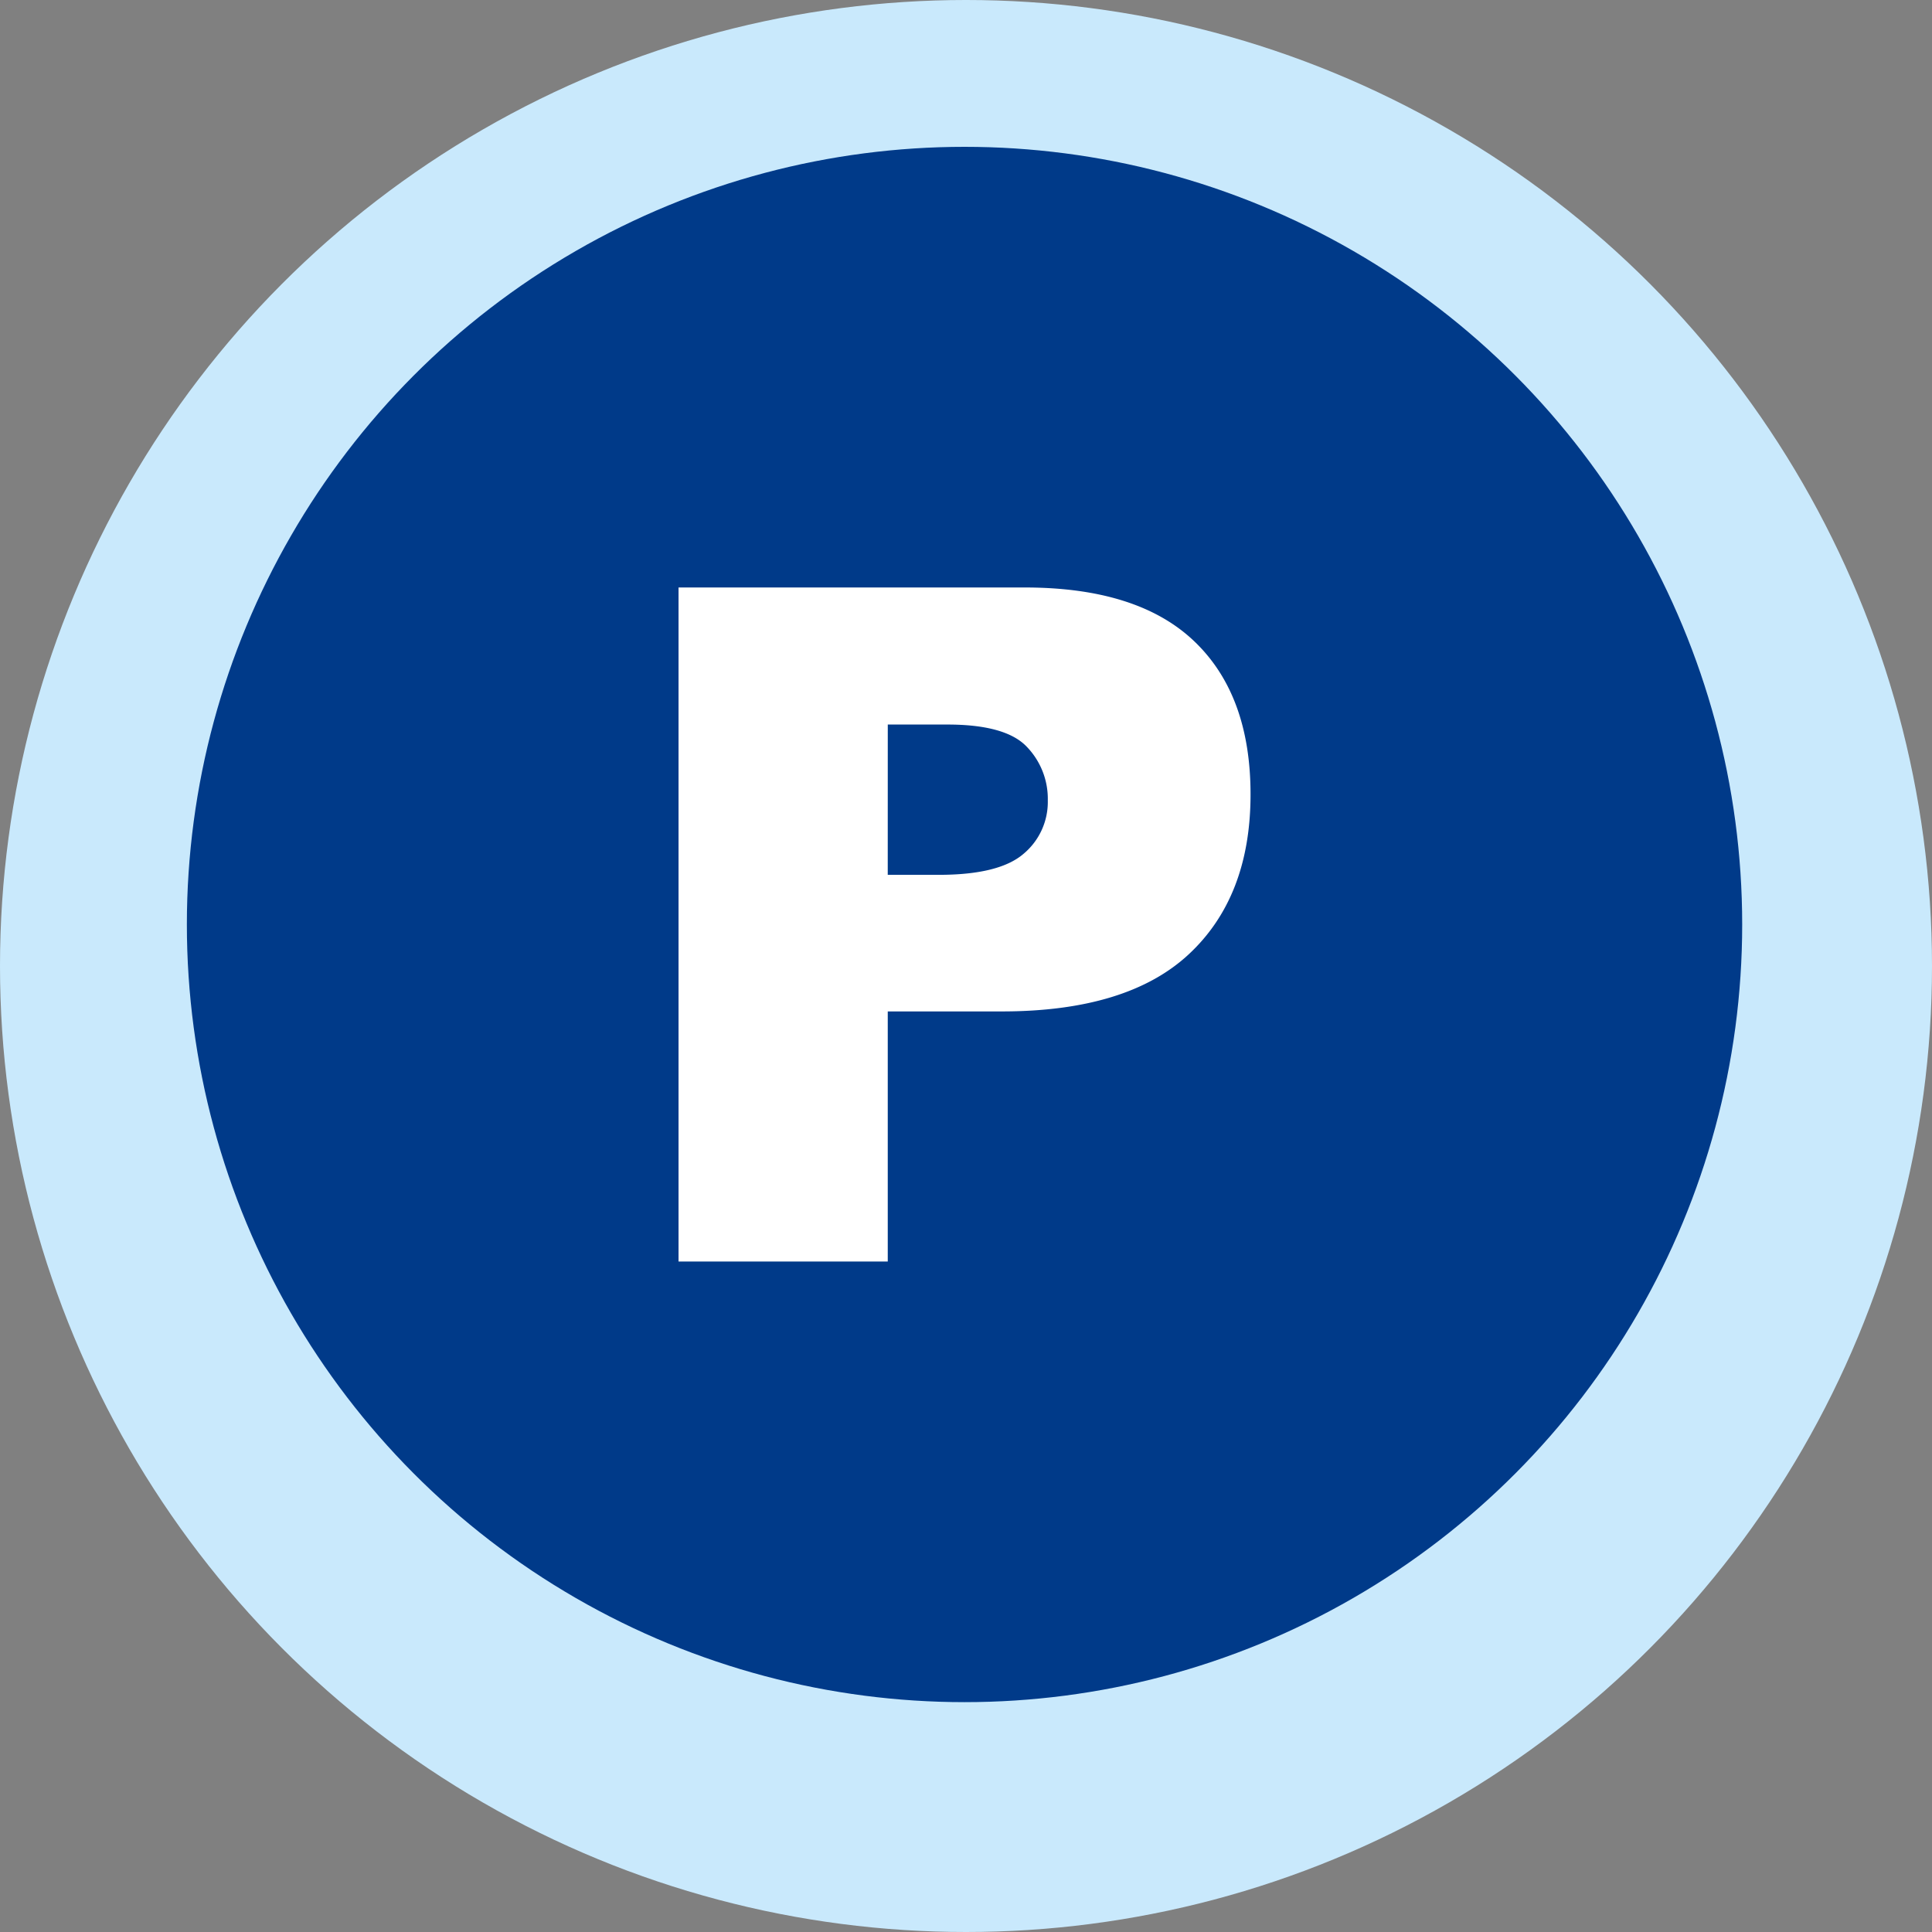
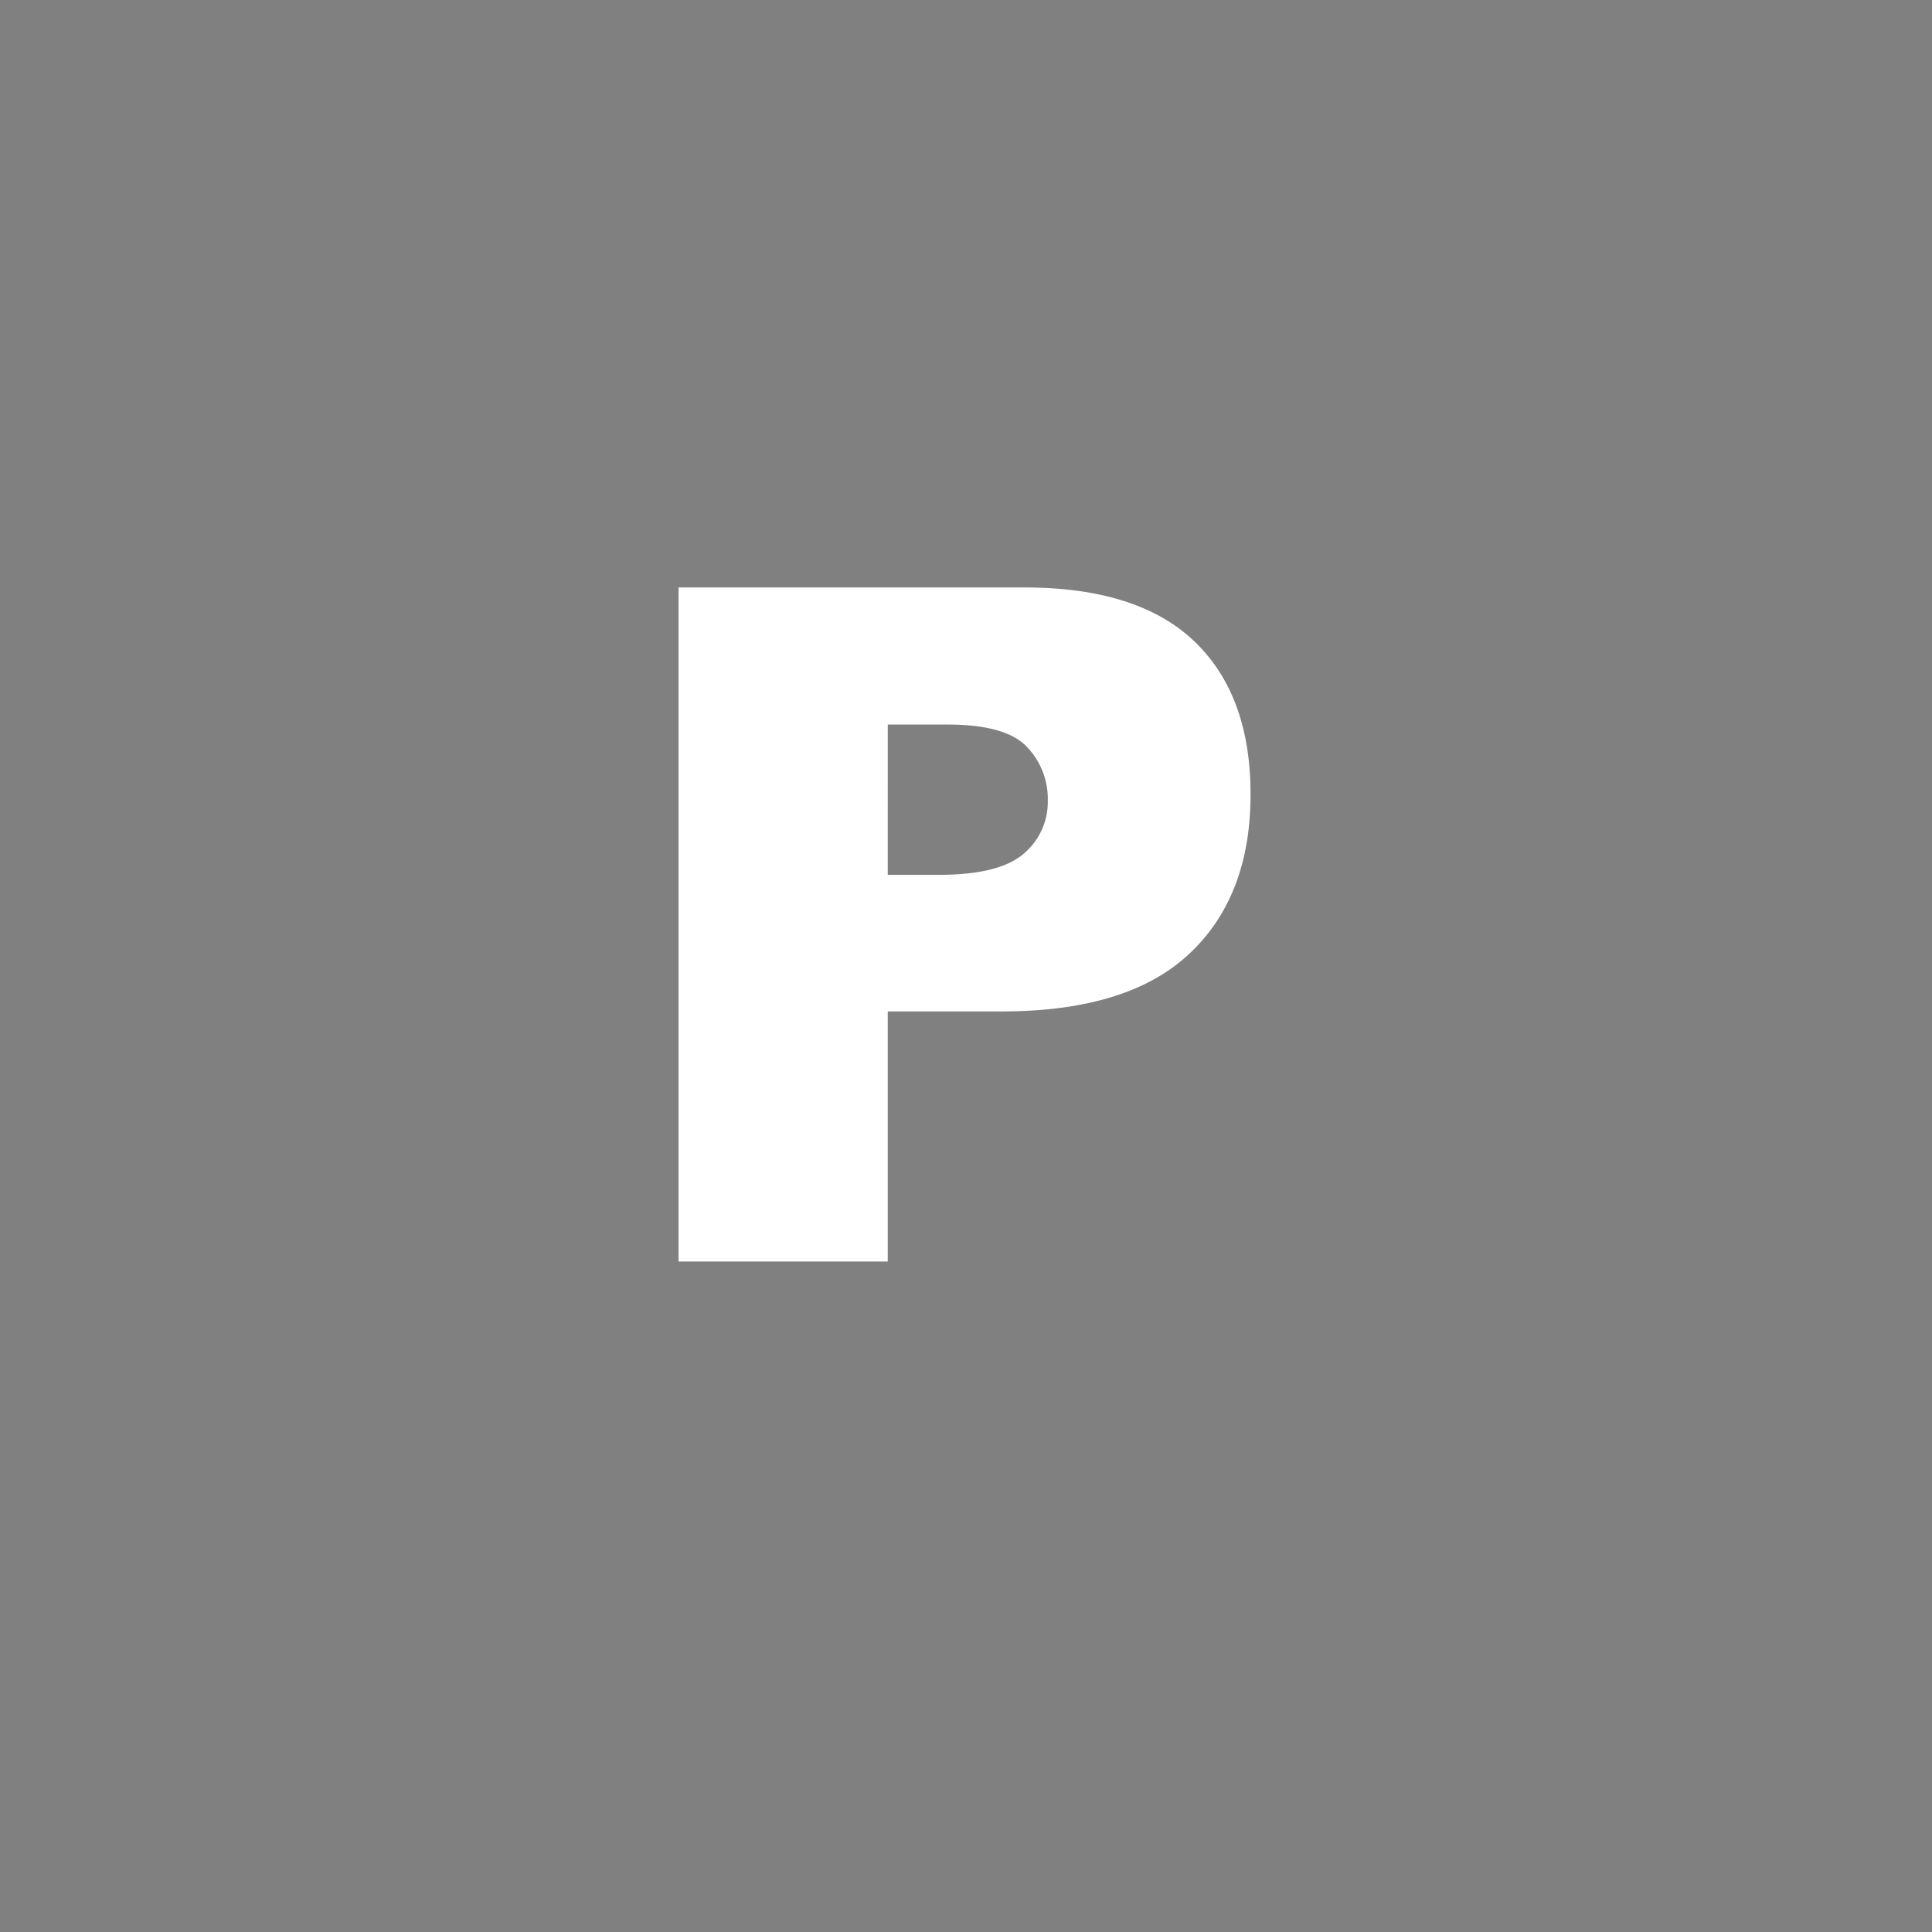
<svg xmlns="http://www.w3.org/2000/svg" width="101" height="101" viewBox="0 0 101 101">
  <rect x="0" y="0" width="101" height="101" fill="#808080" stroke="none" />
  <g transform="translate(0.339 -1)">
-     <circle cx="50.5" cy="50.5" r="50.5" transform="translate(-0.339 1)" fill="#c9e9fc" />
-     <ellipse cx="40.654" cy="40.654" rx="40.654" ry="40.654" transform="translate(9.43 8.676)" fill="#003a89" />
    <g transform="translate(35.133 31.712)">
      <path d="M231.222,615.719h18.1q5.913,0,8.859,2.811t2.944,8.006q0,5.335-3.21,8.34t-9.794,3.006h-5.961v13.075H231.222Zm10.937,15.022h2.668q3.149,0,4.423-1.092a3.529,3.529,0,0,0,1.276-2.8,3.913,3.913,0,0,0-1.106-2.811q-1.105-1.156-4.159-1.154h-3.1Z" transform="translate(-231.222 -615.719)" fill="#fff" />
    </g>
  </g>
</svg>